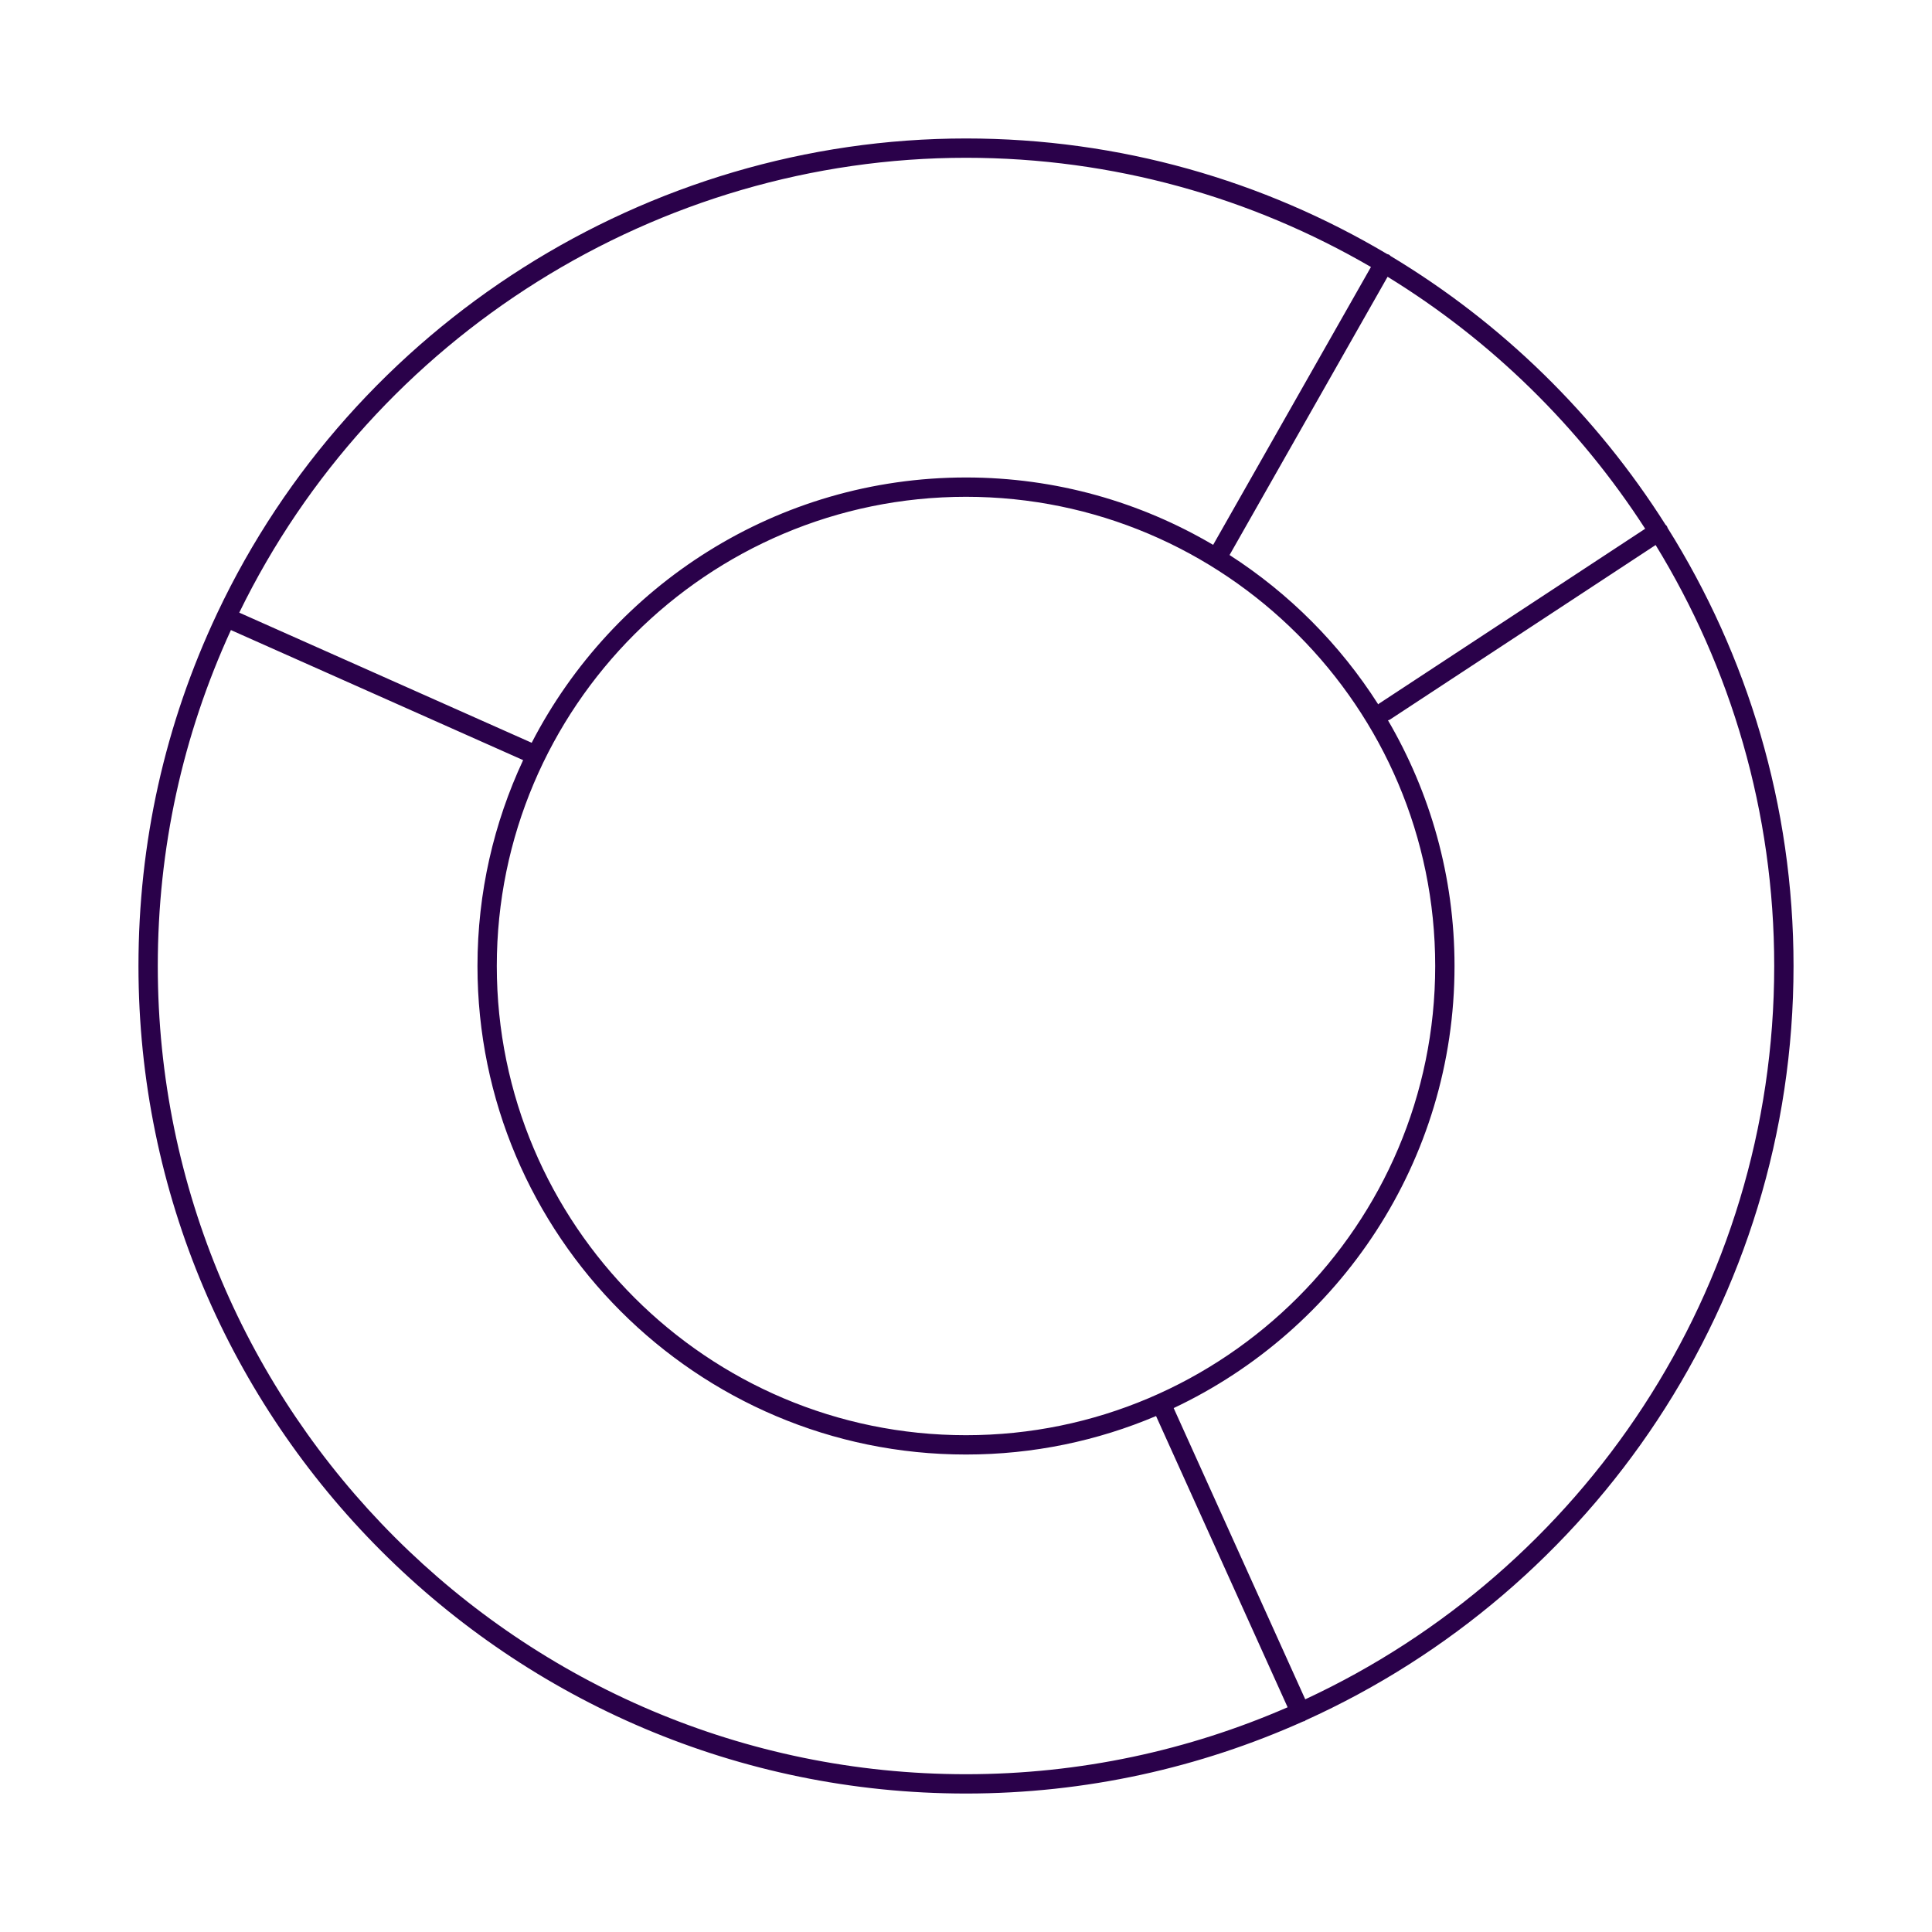
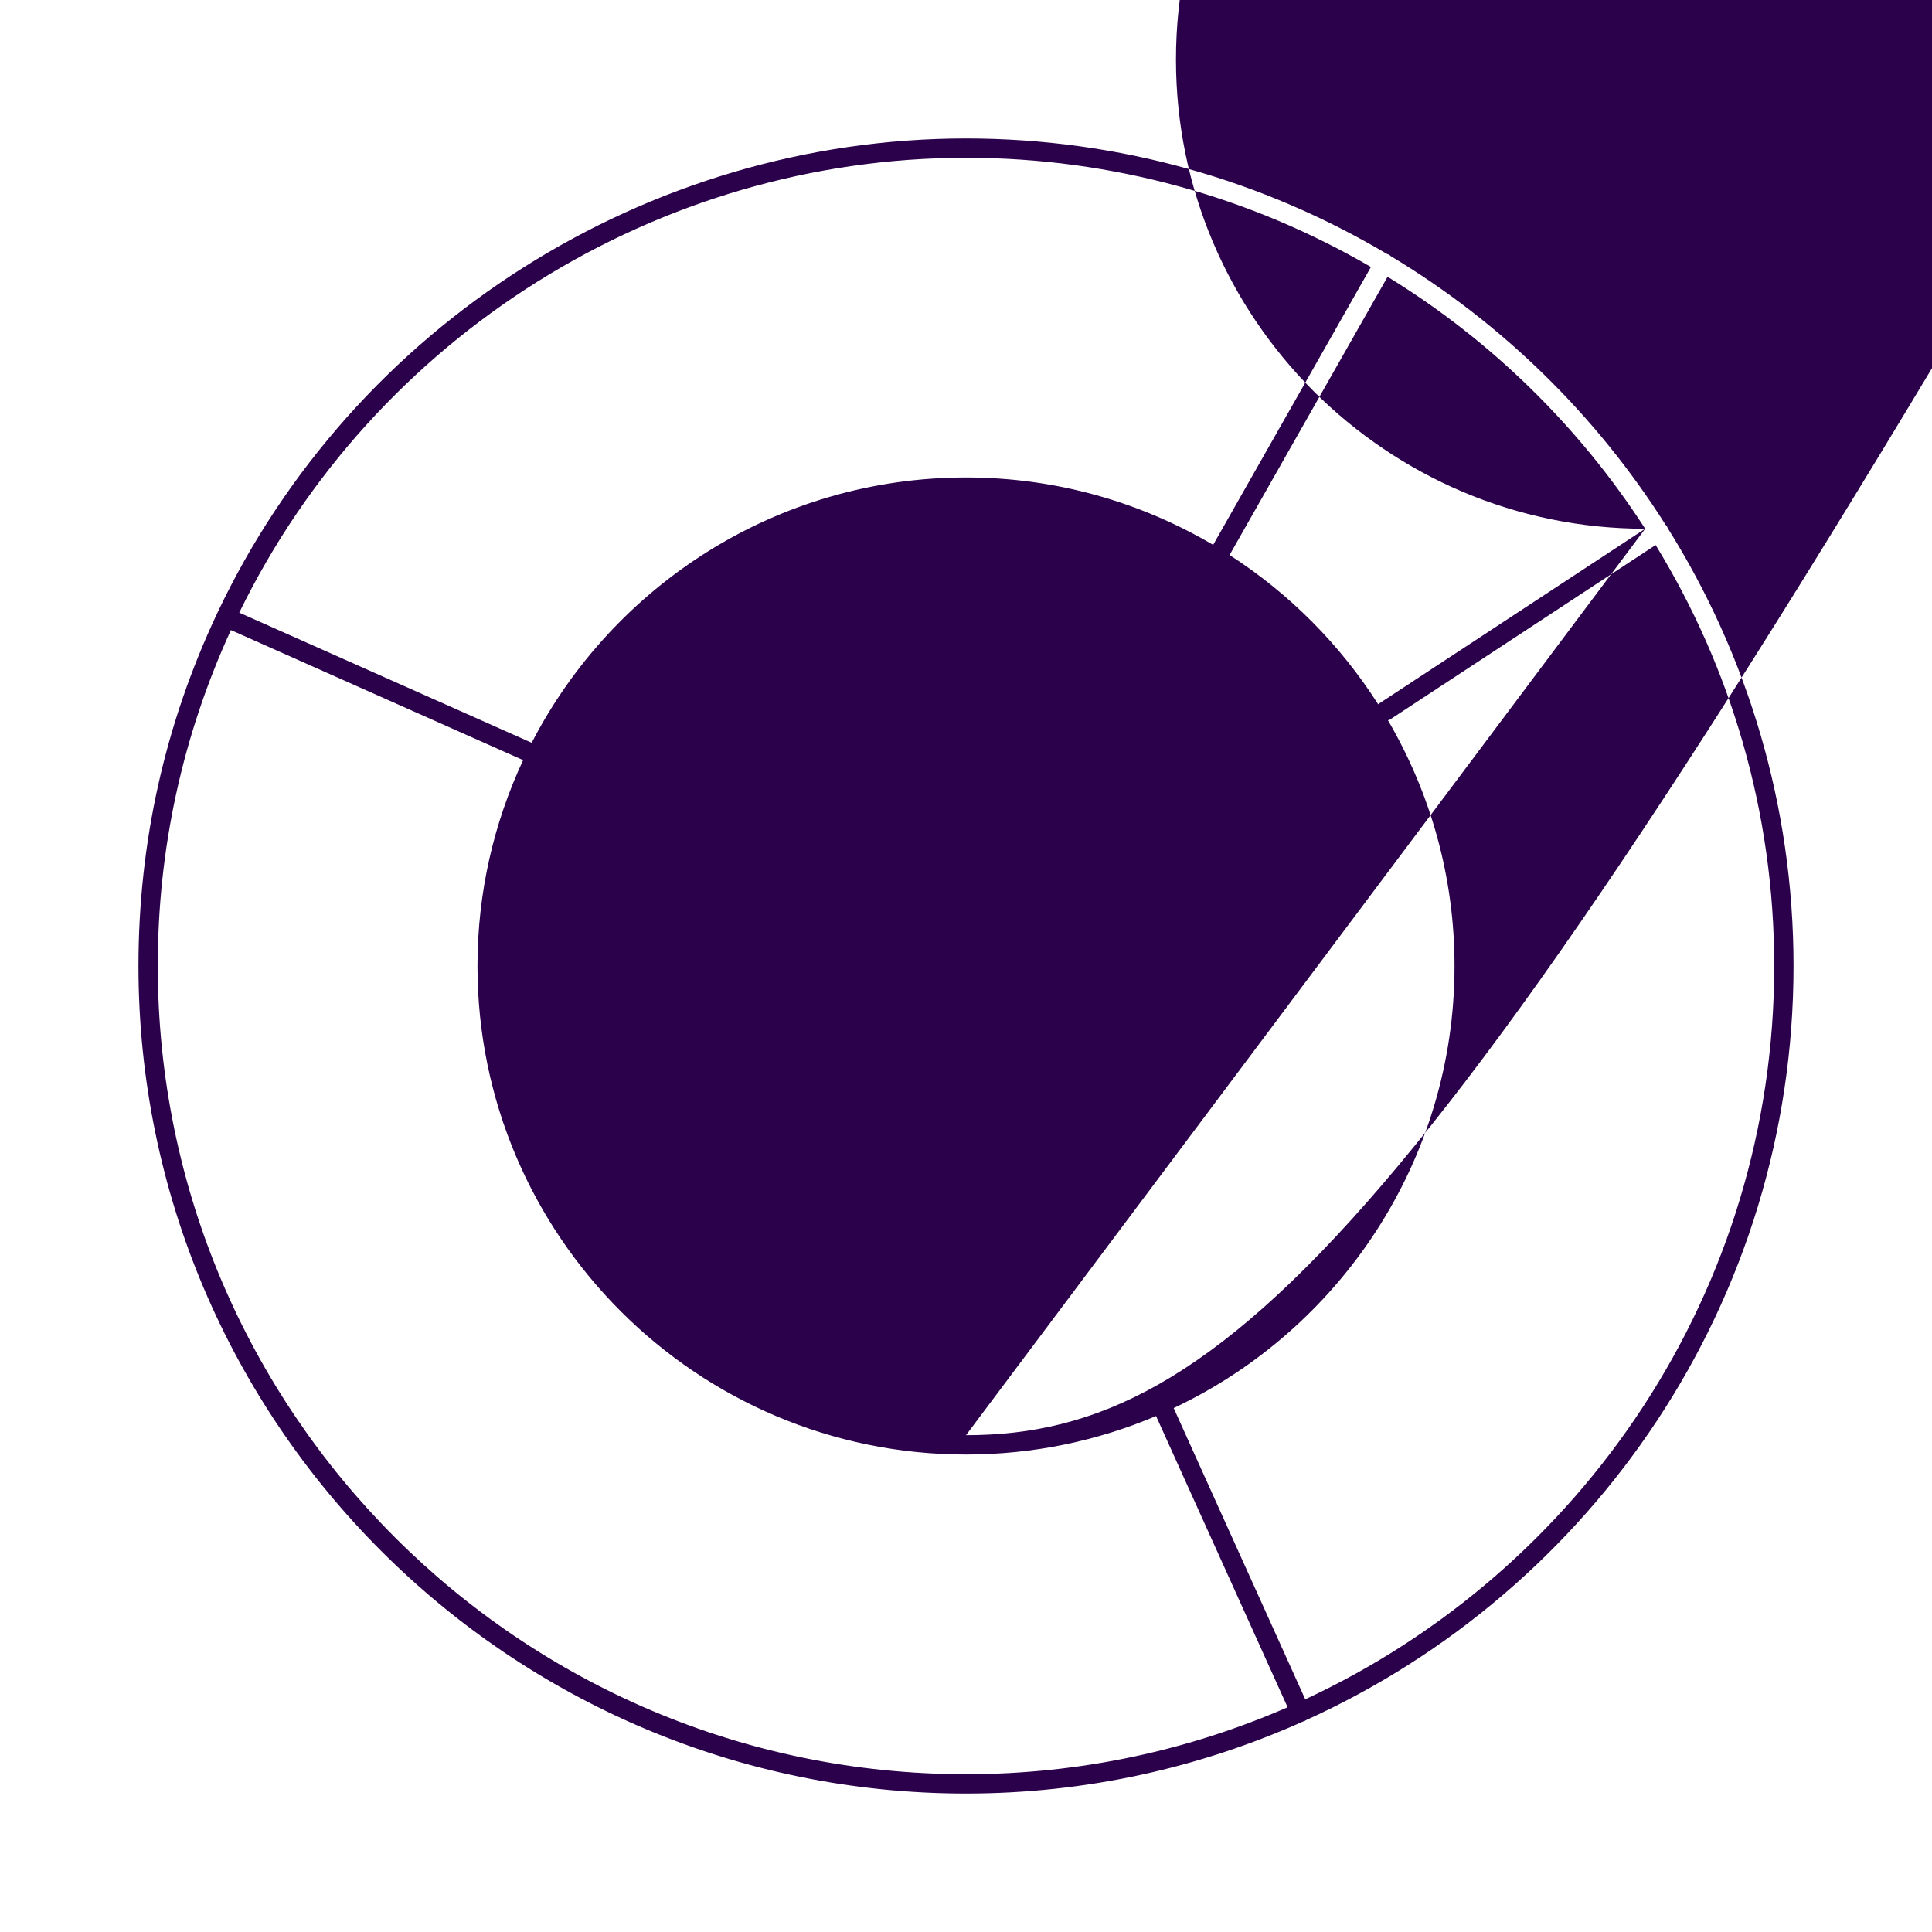
<svg xmlns="http://www.w3.org/2000/svg" version="1.1" x="0px" y="0px" viewBox="0 0 100 100" enable-background="new 0 0 100 100" xml:space="preserve" width="100px" height="100px" aria-hidden="true" style="fill:url(#CerosGradient_id4dd9de0d2);">
  <defs>
    <linearGradient class="cerosgradient" data-cerosgradient="true" id="CerosGradient_id4dd9de0d2" gradientUnits="userSpaceOnUse" x1="50%" y1="100%" x2="50%" y2="0%">
      <stop offset="0%" stop-color="#2A014A" />
      <stop offset="100%" stop-color="#2A014A" />
    </linearGradient>
    <linearGradient />
  </defs>
-   <path d="M92.833,50c0-8.323-2.394-16.093-6.518-22.674c-0.013-0.032-0.019-0.066-0.039-0.096c-0.018-0.028-0.044-0.044-0.066-0.067  c-3.591-5.673-8.47-10.45-14.231-13.91c-0.027-0.024-0.049-0.052-0.081-0.07c-0.031-0.018-0.064-0.022-0.097-0.032  C65.41,9.355,57.957,7.167,50,7.167c-16.498,0-31.71,9.645-38.756,24.571c-0.001,0.003-0.003,0.006-0.004,0.009  c0,0.001-0.001,0.001-0.001,0.001s0,0.001,0,0.002C8.537,37.478,7.167,43.618,7.167,50c0,23.618,19.215,42.833,42.833,42.833  c6.216,0,12.12-1.342,17.456-3.733c0.021-0.006,0.044-0.005,0.065-0.014c0.022-0.01,0.037-0.029,0.057-0.042  C82.452,82.321,92.833,67.355,92.833,50z M85.154,27.368l-13.779,9.053c-0.016,0.01-0.024,0.026-0.038,0.038  c-1.975-3.101-4.604-5.742-7.695-7.731l8.179-14.402C77.184,17.618,81.744,22.088,85.154,27.368z M50,74.286  c-13.391,0-24.286-10.895-24.286-24.286c0-13.391,10.895-24.286,24.286-24.286c13.392,0,24.286,10.895,24.286,24.286  C74.286,63.392,63.392,74.286,50,74.286z M50,8.167c7.635,0,14.792,2.066,20.96,5.653l-8.168,14.382  c-3.756-2.212-8.127-3.488-12.792-3.488c-9.781,0-18.276,5.586-22.48,13.732L12.384,31.71C19.359,17.396,34.059,8.167,50,8.167z   M8.167,50c0-6.073,1.28-11.918,3.785-17.388l15.125,6.732c-1.513,3.241-2.363,6.85-2.363,10.656  c0,13.942,11.343,25.286,25.286,25.286c3.487,0,6.812-0.71,9.837-1.992l6.81,15.074C61.542,90.592,55.914,91.833,50,91.833  C26.933,91.833,8.167,73.066,8.167,50z M67.559,87.956l-6.81-15.074C69.33,68.833,75.286,60.101,75.286,50  c0-4.635-1.259-8.979-3.445-12.718c0.027-0.012,0.058-0.008,0.084-0.025l13.77-9.047c3.891,6.351,6.138,13.812,6.138,21.79  C91.833,66.797,81.876,81.305,67.559,87.956z" style="fill:url(#CerosGradient_id4dd9de0d2);" />
+   <path d="M92.833,50c0-8.323-2.394-16.093-6.518-22.674c-0.013-0.032-0.019-0.066-0.039-0.096c-0.018-0.028-0.044-0.044-0.066-0.067  c-3.591-5.673-8.47-10.45-14.231-13.91c-0.027-0.024-0.049-0.052-0.081-0.07c-0.031-0.018-0.064-0.022-0.097-0.032  C65.41,9.355,57.957,7.167,50,7.167c-16.498,0-31.71,9.645-38.756,24.571c-0.001,0.003-0.003,0.006-0.004,0.009  c0,0.001-0.001,0.001-0.001,0.001s0,0.001,0,0.002C8.537,37.478,7.167,43.618,7.167,50c0,23.618,19.215,42.833,42.833,42.833  c6.216,0,12.12-1.342,17.456-3.733c0.021-0.006,0.044-0.005,0.065-0.014c0.022-0.01,0.037-0.029,0.057-0.042  C82.452,82.321,92.833,67.355,92.833,50z M85.154,27.368l-13.779,9.053c-0.016,0.01-0.024,0.026-0.038,0.038  c-1.975-3.101-4.604-5.742-7.695-7.731l8.179-14.402C77.184,17.618,81.744,22.088,85.154,27.368z c-13.391,0-24.286-10.895-24.286-24.286c0-13.391,10.895-24.286,24.286-24.286c13.392,0,24.286,10.895,24.286,24.286  C74.286,63.392,63.392,74.286,50,74.286z M50,8.167c7.635,0,14.792,2.066,20.96,5.653l-8.168,14.382  c-3.756-2.212-8.127-3.488-12.792-3.488c-9.781,0-18.276,5.586-22.48,13.732L12.384,31.71C19.359,17.396,34.059,8.167,50,8.167z   M8.167,50c0-6.073,1.28-11.918,3.785-17.388l15.125,6.732c-1.513,3.241-2.363,6.85-2.363,10.656  c0,13.942,11.343,25.286,25.286,25.286c3.487,0,6.812-0.71,9.837-1.992l6.81,15.074C61.542,90.592,55.914,91.833,50,91.833  C26.933,91.833,8.167,73.066,8.167,50z M67.559,87.956l-6.81-15.074C69.33,68.833,75.286,60.101,75.286,50  c0-4.635-1.259-8.979-3.445-12.718c0.027-0.012,0.058-0.008,0.084-0.025l13.77-9.047c3.891,6.351,6.138,13.812,6.138,21.79  C91.833,66.797,81.876,81.305,67.559,87.956z" style="fill:url(#CerosGradient_id4dd9de0d2);" />
</svg>